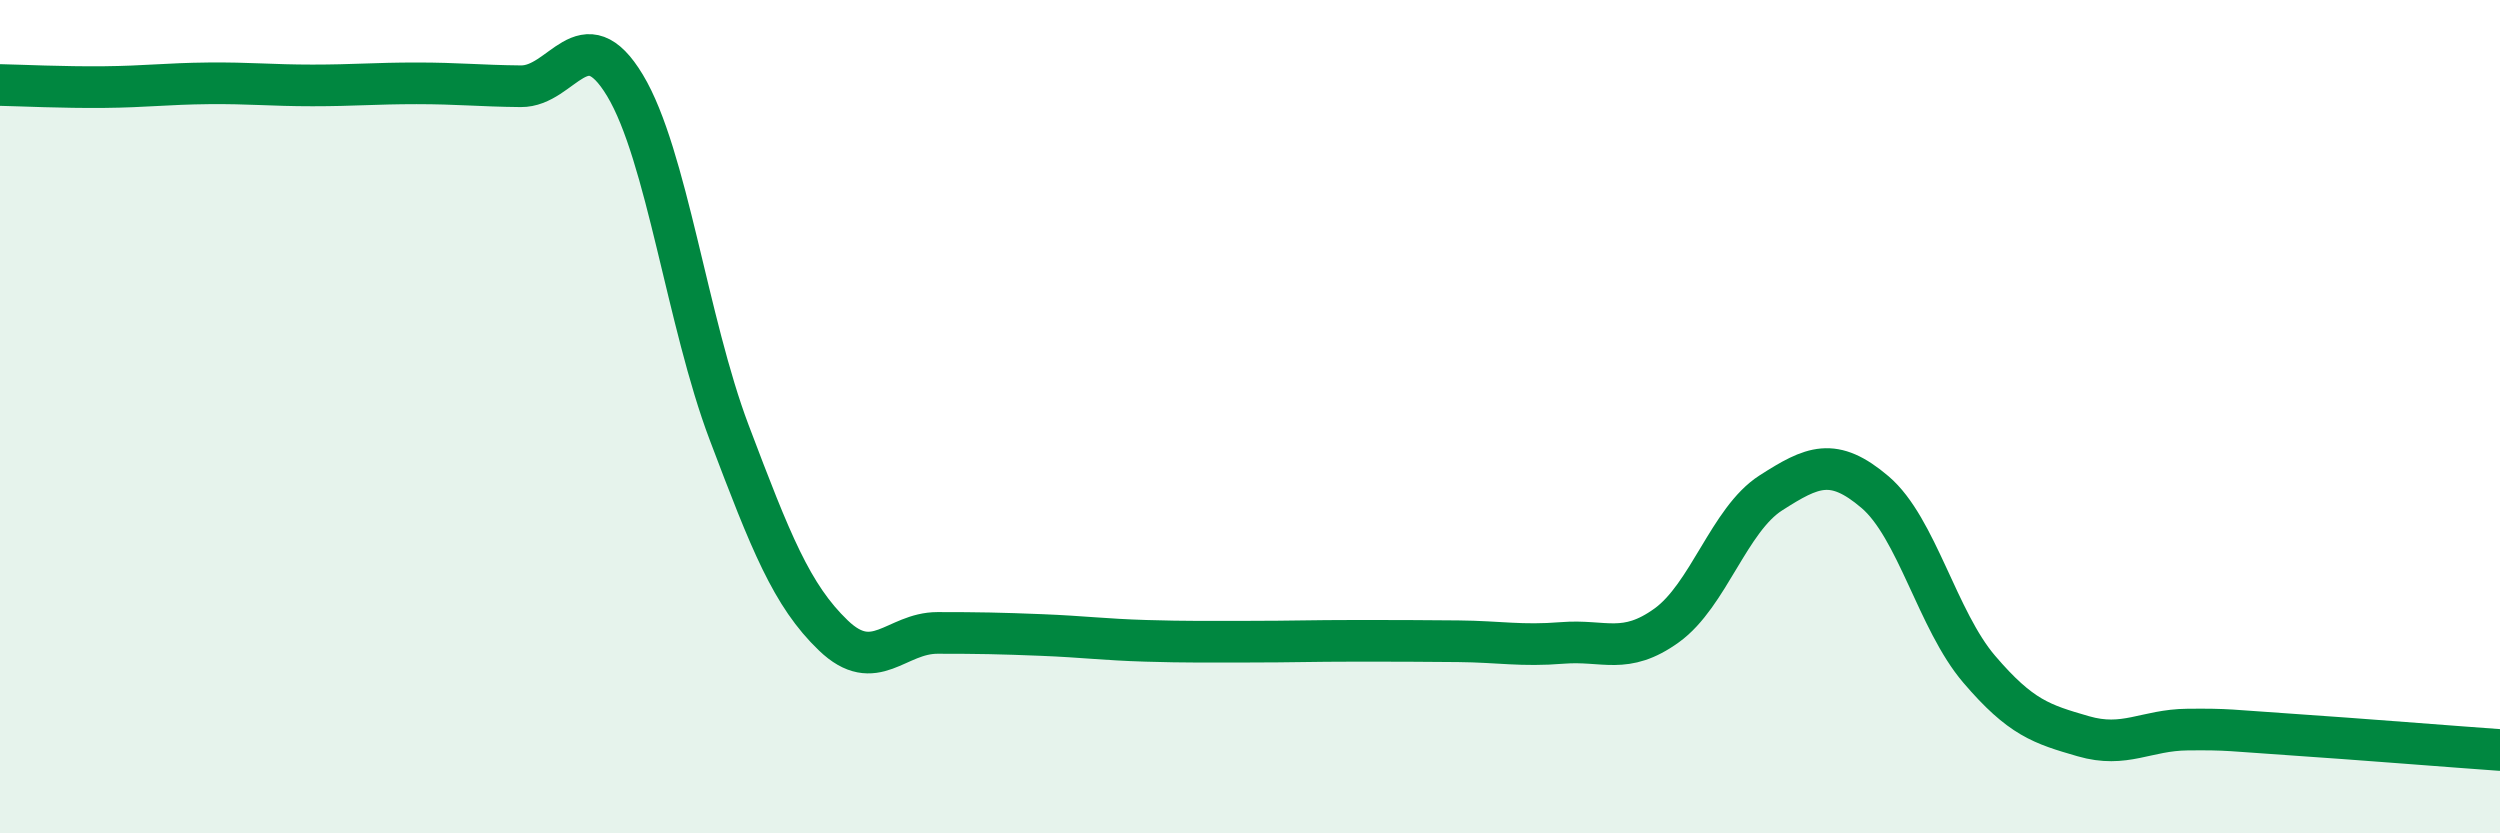
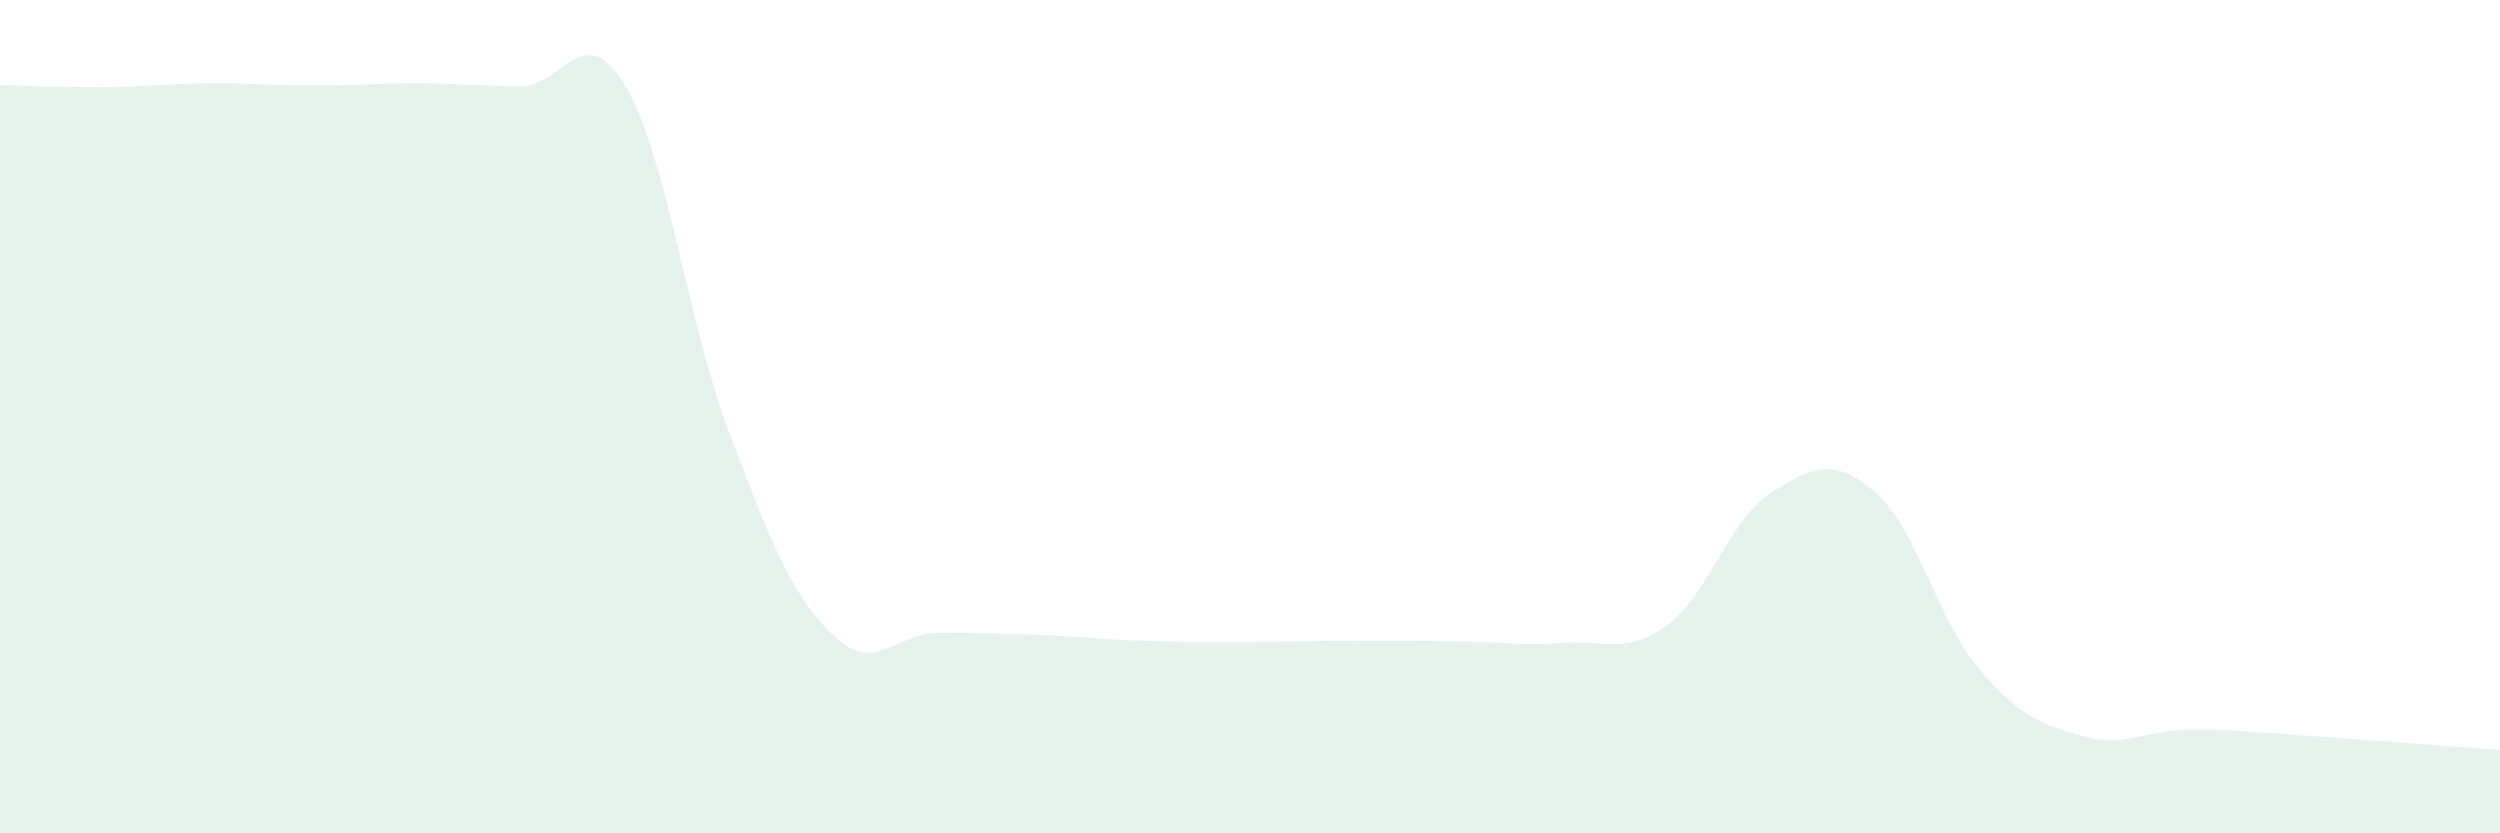
<svg xmlns="http://www.w3.org/2000/svg" width="60" height="20" viewBox="0 0 60 20">
  <path d="M 0,2.04 C 0.5,2.05 1.5,2.1 2.5,2.09 C 3.5,2.08 4,2.01 5,2 C 6,1.99 6.5,2.05 7.5,2.05 C 8.5,2.05 9,2 10,2 C 11,2 11.5,2.06 12.5,2.07 C 13.5,2.08 14,0.39 15,2.05 C 16,3.71 16.5,7.74 17.5,10.38 C 18.5,13.02 19,14.29 20,15.25 C 21,16.21 21.5,15.19 22.5,15.19 C 23.5,15.19 24,15.2 25,15.24 C 26,15.28 26.5,15.35 27.5,15.38 C 28.5,15.41 29,15.4 30,15.4 C 31,15.4 31.5,15.38 32.5,15.38 C 33.5,15.38 34,15.38 35,15.39 C 36,15.4 36.5,15.51 37.5,15.43 C 38.5,15.35 39,15.73 40,15.01 C 41,14.29 41.5,12.47 42.5,11.83 C 43.5,11.19 44,10.96 45,11.81 C 46,12.66 46.5,14.89 47.5,16.06 C 48.5,17.23 49,17.38 50,17.67 C 51,17.96 51.5,17.52 52.5,17.51 C 53.5,17.5 53.5,17.53 55,17.63 C 56.5,17.73 59,17.93 60,18L60 20L0 20Z" fill="#008740" opacity="0.1" stroke-linecap="round" stroke-linejoin="round" />
-   <path d="M 0,2.04 C 0.5,2.05 1.5,2.1 2.5,2.09 C 3.5,2.08 4,2.01 5,2 C 6,1.99 6.5,2.05 7.5,2.05 C 8.5,2.05 9,2 10,2 C 11,2 11.5,2.06 12.5,2.07 C 13.5,2.08 14,0.39 15,2.05 C 16,3.71 16.5,7.74 17.5,10.38 C 18.5,13.02 19,14.29 20,15.25 C 21,16.21 21.5,15.19 22.5,15.19 C 23.5,15.19 24,15.2 25,15.24 C 26,15.28 26.5,15.35 27.5,15.38 C 28.5,15.41 29,15.4 30,15.4 C 31,15.4 31.5,15.38 32.5,15.38 C 33.5,15.38 34,15.38 35,15.39 C 36,15.4 36.5,15.51 37.5,15.43 C 38.5,15.35 39,15.73 40,15.01 C 41,14.29 41.5,12.47 42.5,11.83 C 43.5,11.19 44,10.96 45,11.81 C 46,12.66 46.5,14.89 47.5,16.06 C 48.5,17.23 49,17.38 50,17.67 C 51,17.96 51.5,17.52 52.5,17.51 C 53.5,17.5 53.5,17.53 55,17.63 C 56.5,17.73 59,17.93 60,18" stroke="#008740" stroke-width="1" fill="none" stroke-linecap="round" stroke-linejoin="round" />
</svg>